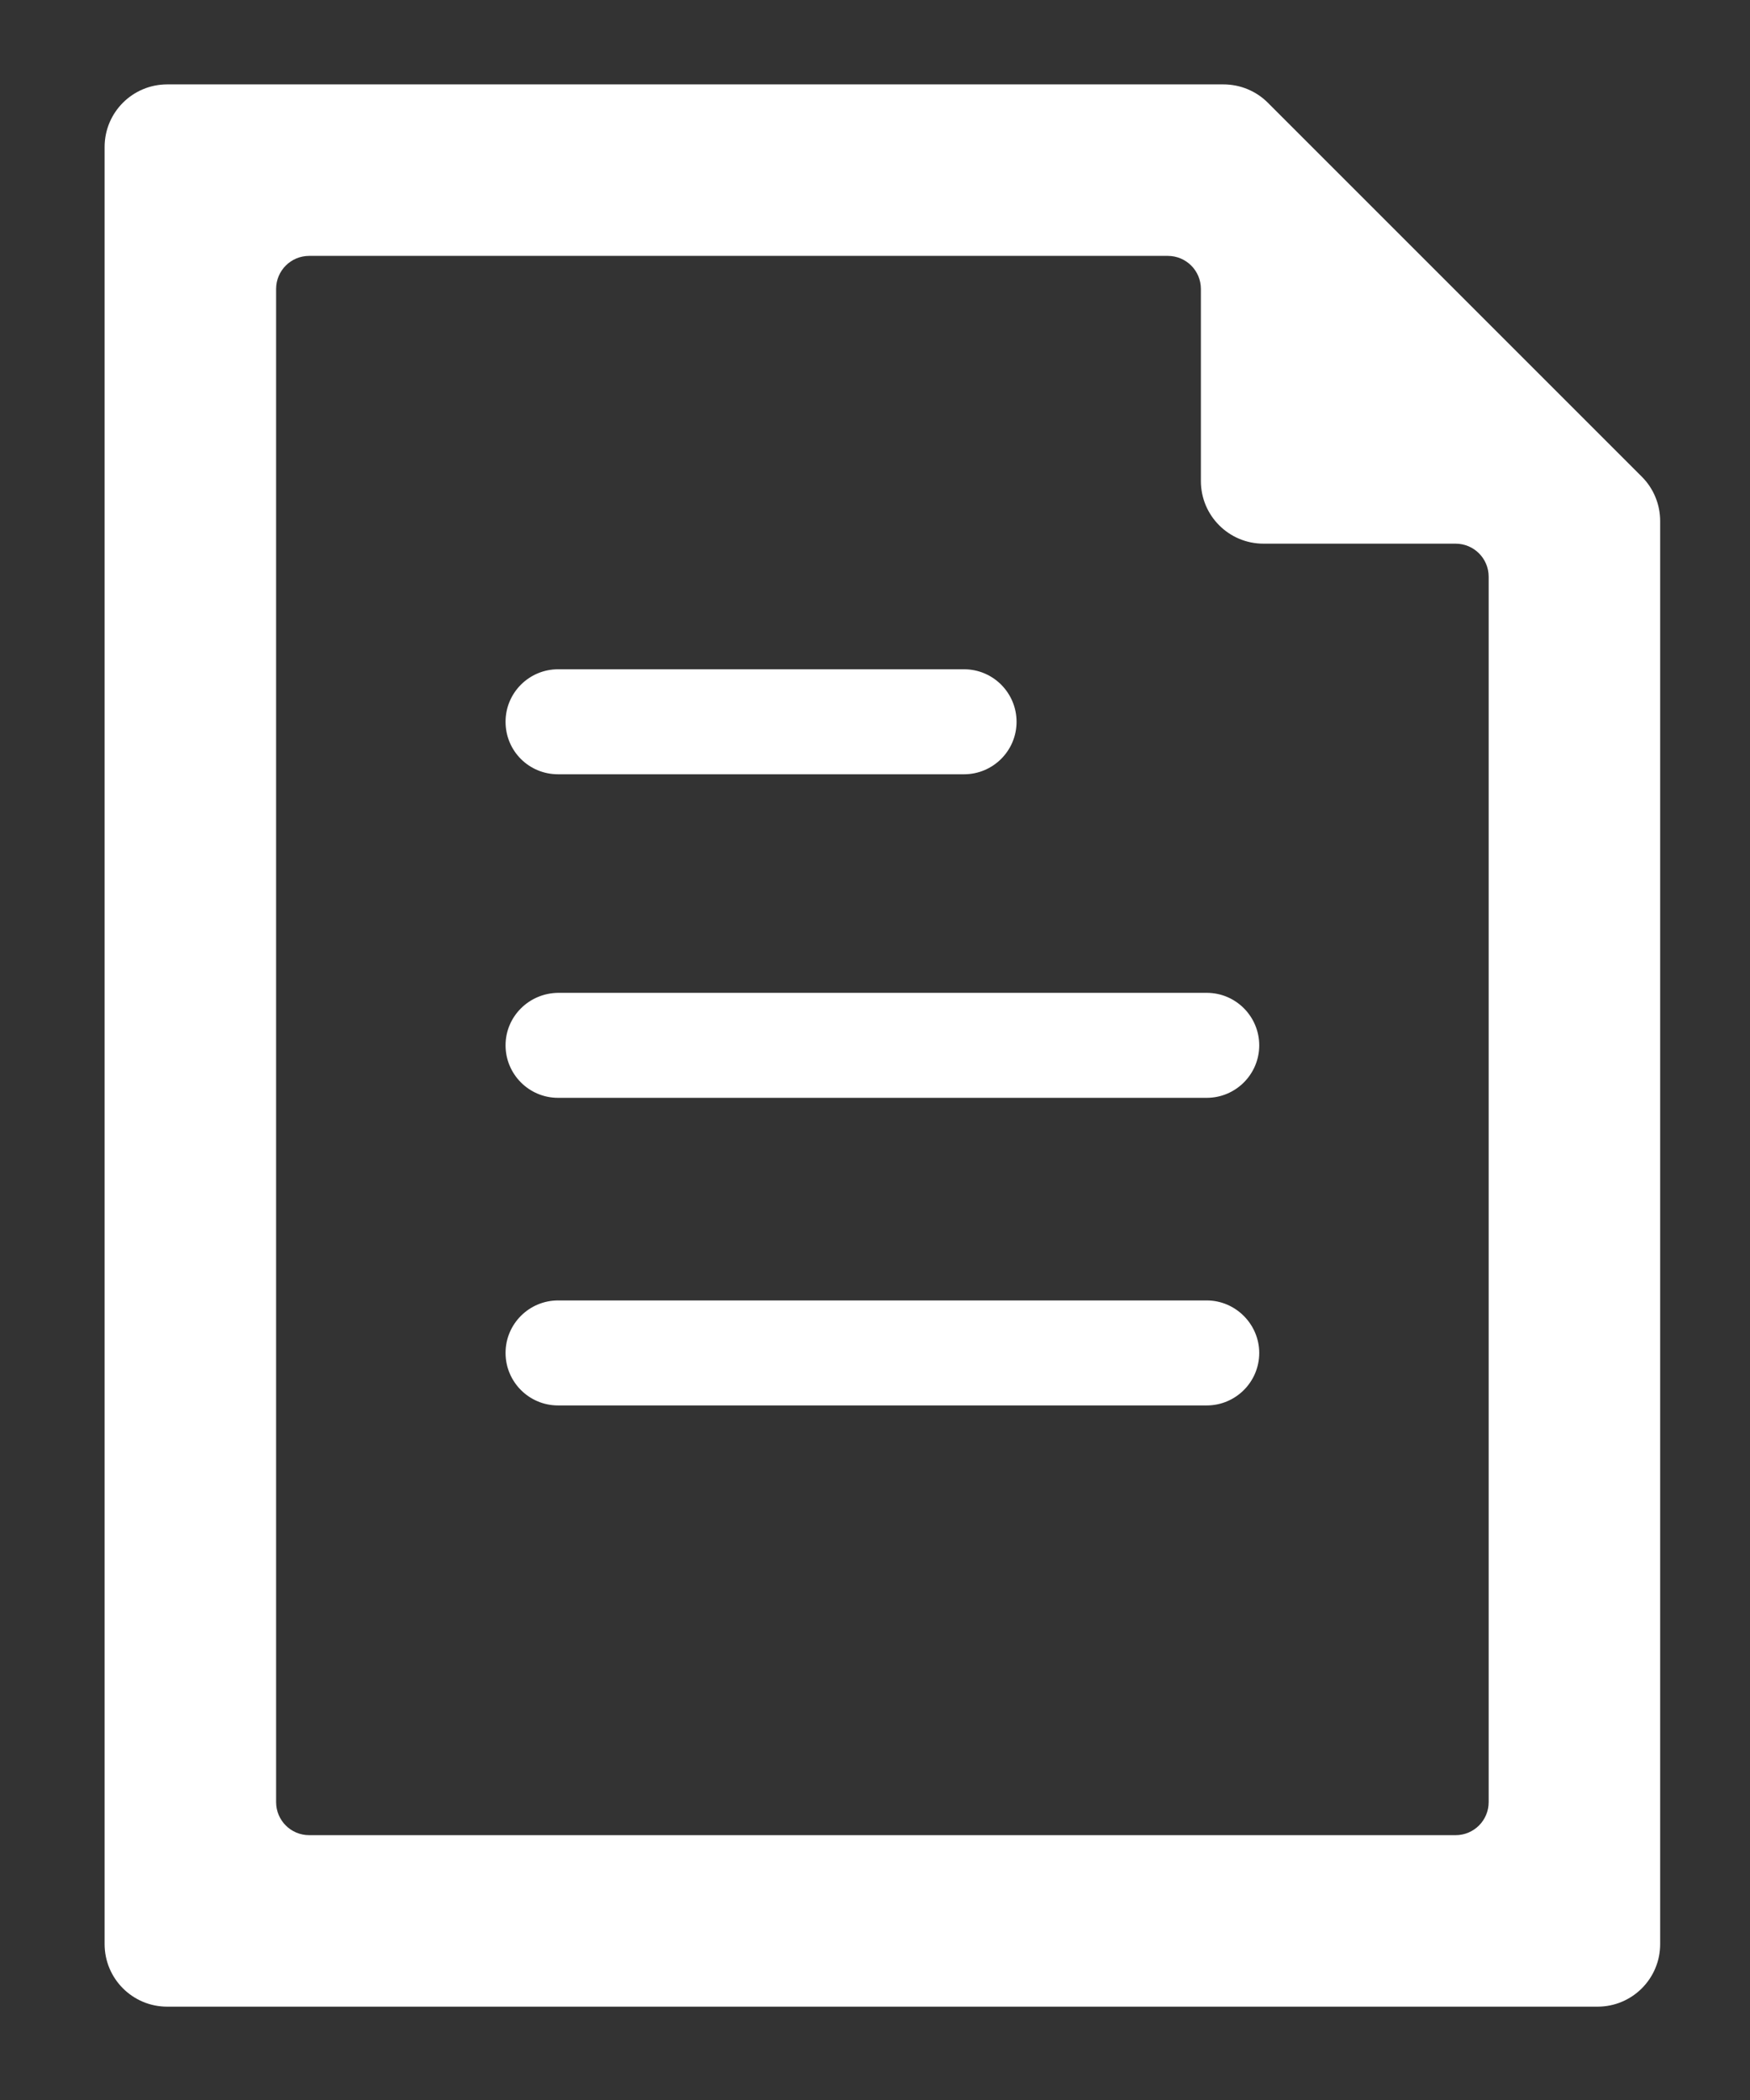
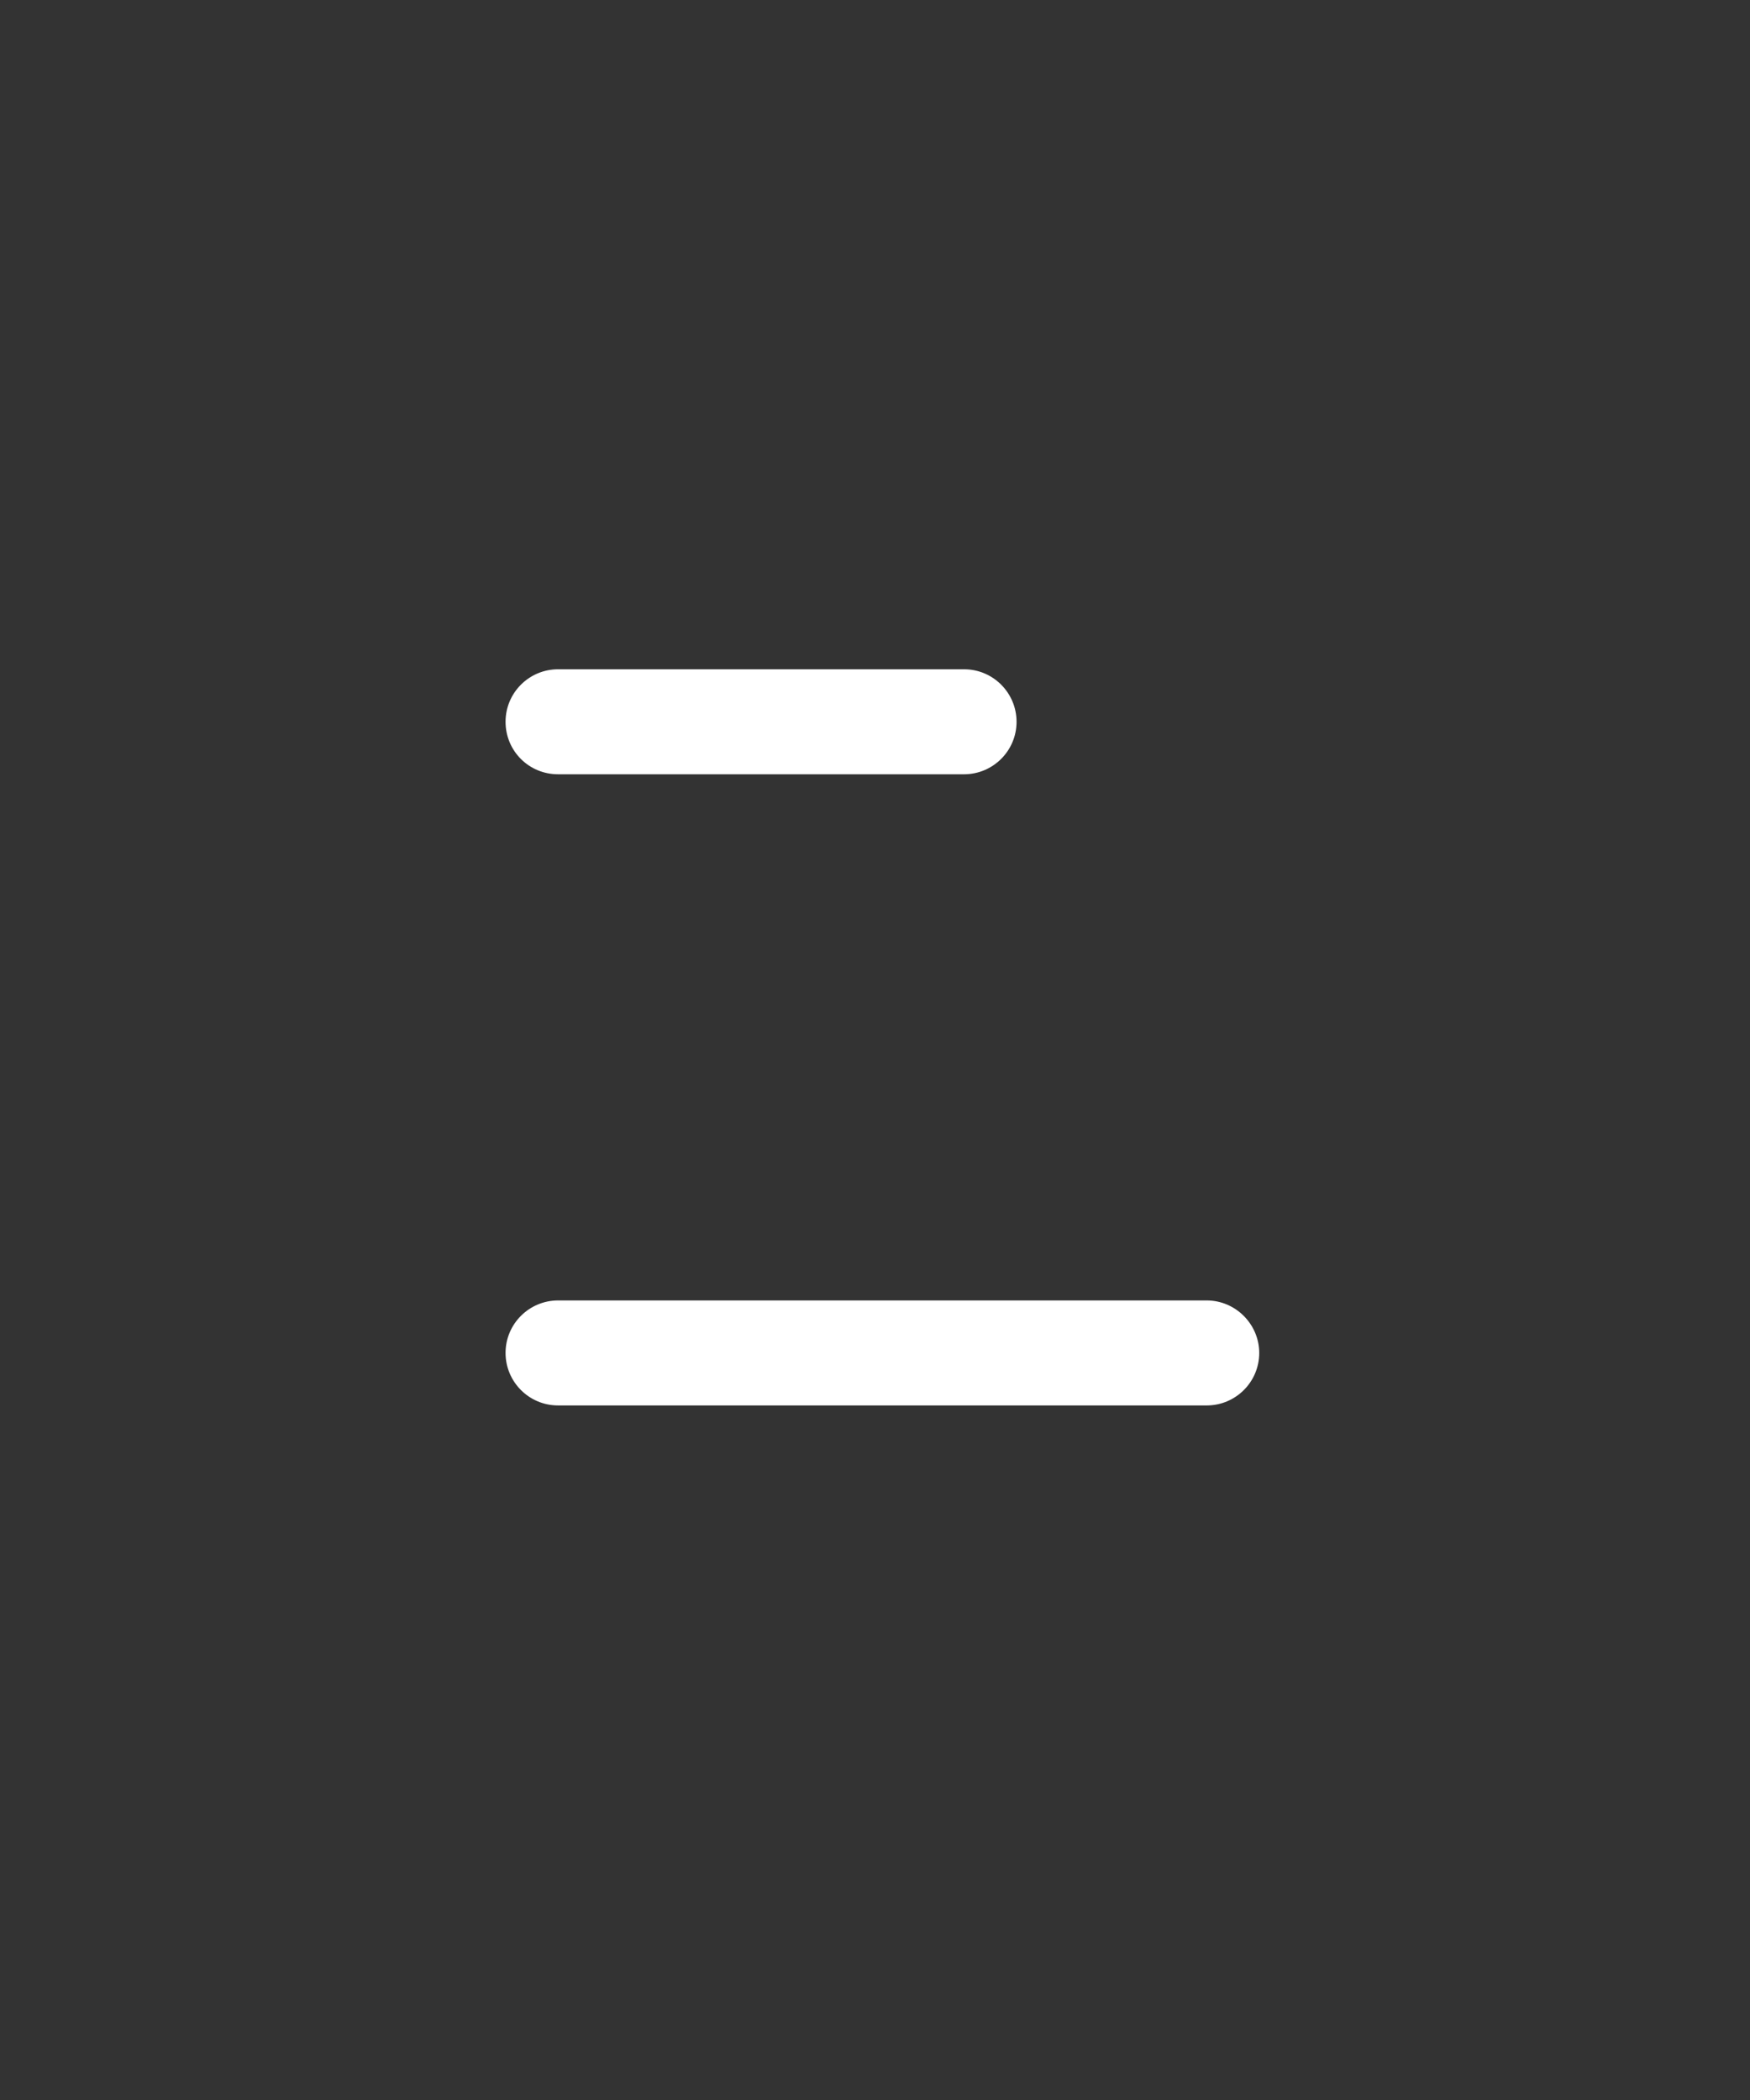
<svg xmlns="http://www.w3.org/2000/svg" version="1.1" id="レイヤー_1" x="0px" y="0px" viewBox="0 0 45 54" style="enable-background:new 0 0 45 54;" xml:space="preserve">
  <rect x="0" y="0" width="45" height="54" fill="#333333" stroke="none" />
  <style type="text/css">
	.st0{fill:#FFFFFF;}
</style>
  <g>
-     <path class="st0" d="M42.22,12.26l-9.62-9.62c-0.3-0.3-0.71-0.47-1.14-0.47H4.3c-0.89,0-1.61,0.72-1.61,1.61v46.21   c0,0.89,0.72,1.61,1.61,1.61h36.78c0.89,0,1.61-0.72,1.61-1.61V13.4C42.69,12.97,42.52,12.56,42.22,12.26z M32.49,13.98h4.94   c0.47,0,0.85,0.38,0.85,0.85v31.51c0,0.47-0.38,0.85-0.85,0.85H7.95c-0.47,0-0.85-0.38-0.85-0.85V7.43c0-0.47,0.38-0.85,0.85-0.85   h22.08c0.47,0,0.85,0.38,0.85,0.85v4.94C30.88,13.26,31.6,13.98,32.49,13.98z" />
    <path class="st0" d="M14.35,19.91h10.44c0.74,0,1.35-0.6,1.35-1.35c0-0.74-0.6-1.35-1.35-1.35H14.35c-0.74,0-1.35,0.6-1.35,1.35   C13,19.31,13.6,19.91,14.35,19.91z" />
-     <path class="st0" d="M13,26.88c0,0.74,0.6,1.35,1.35,1.35h16.68c0.74,0,1.35-0.6,1.35-1.35c0-0.74-0.6-1.35-1.35-1.35H14.35   C13.6,25.54,13,26.14,13,26.88z" />
    <path class="st0" d="M31.03,33.44H14.35c-0.74,0-1.35,0.6-1.35,1.35c0,0.74,0.6,1.35,1.35,1.35h16.68c0.74,0,1.35-0.6,1.35-1.35   C32.38,34.05,31.77,33.44,31.03,33.44z" />
  </g>
</svg>